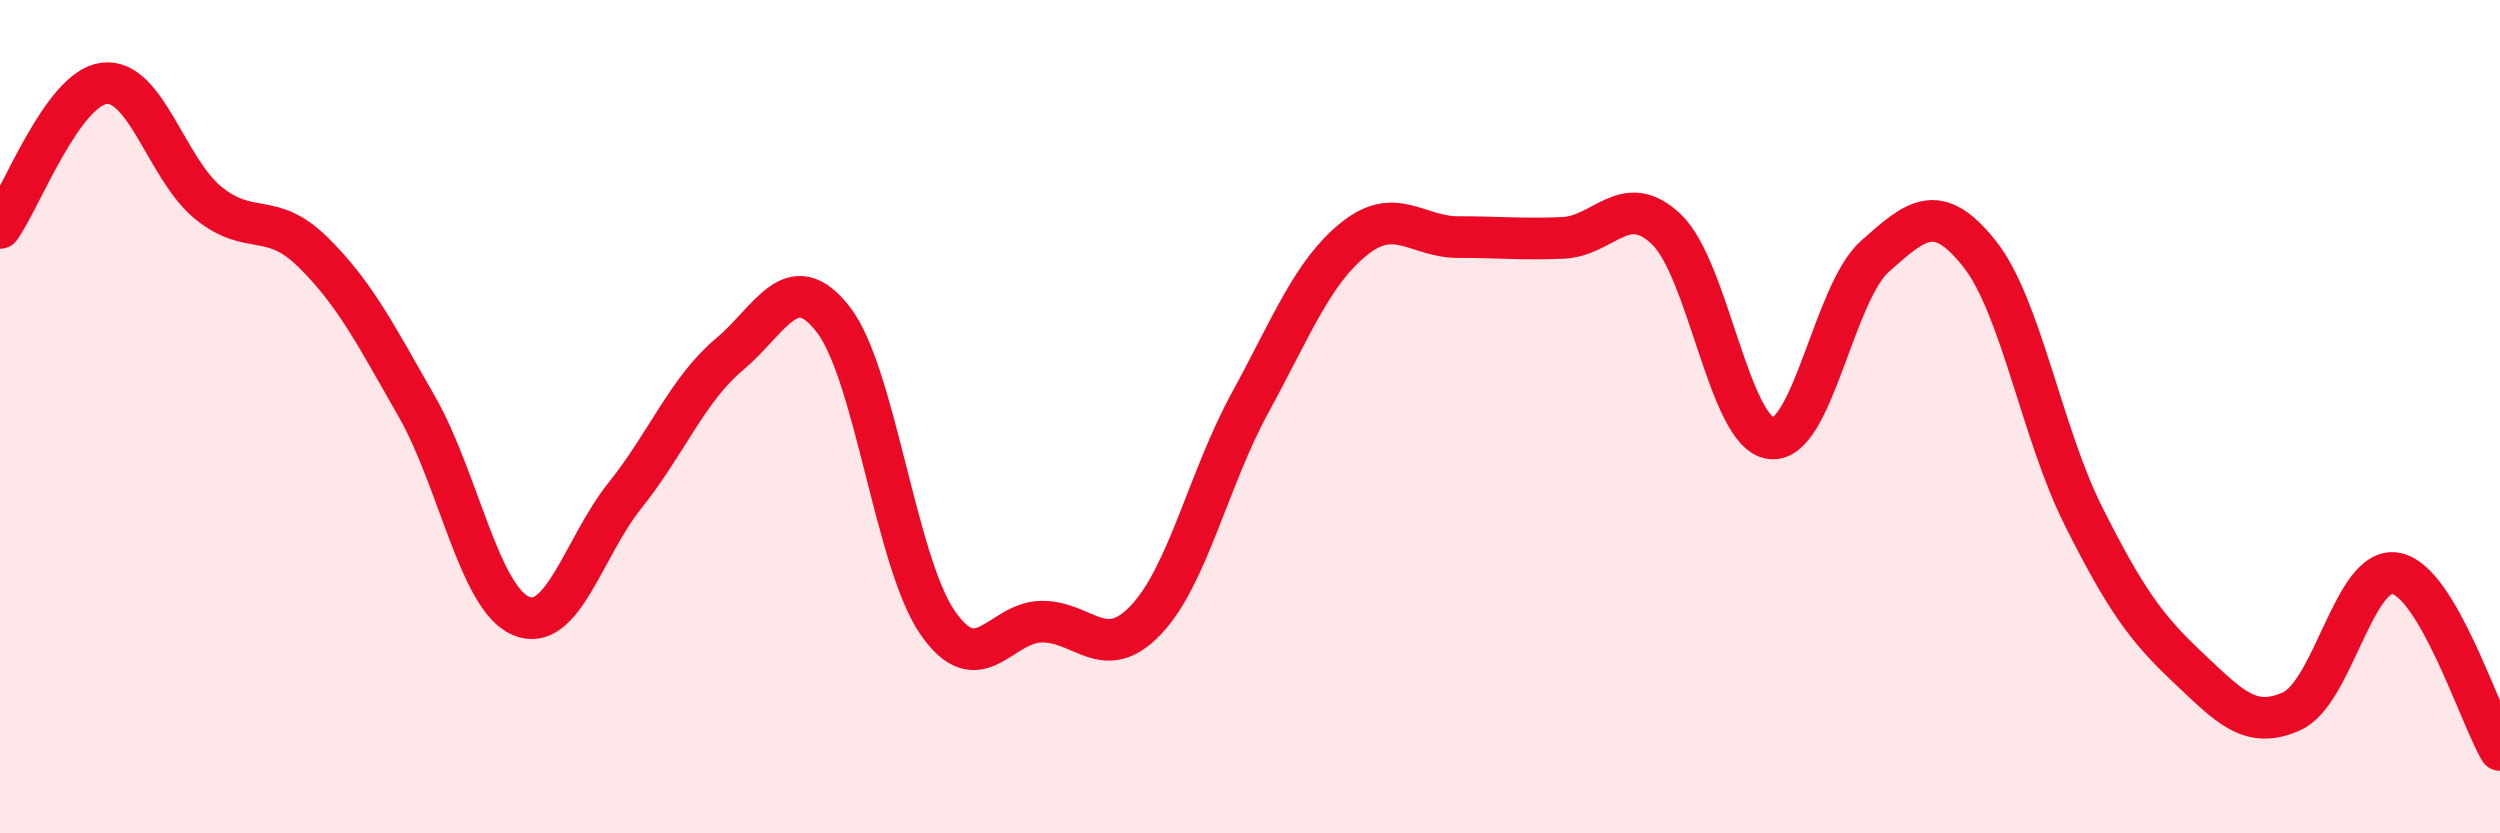
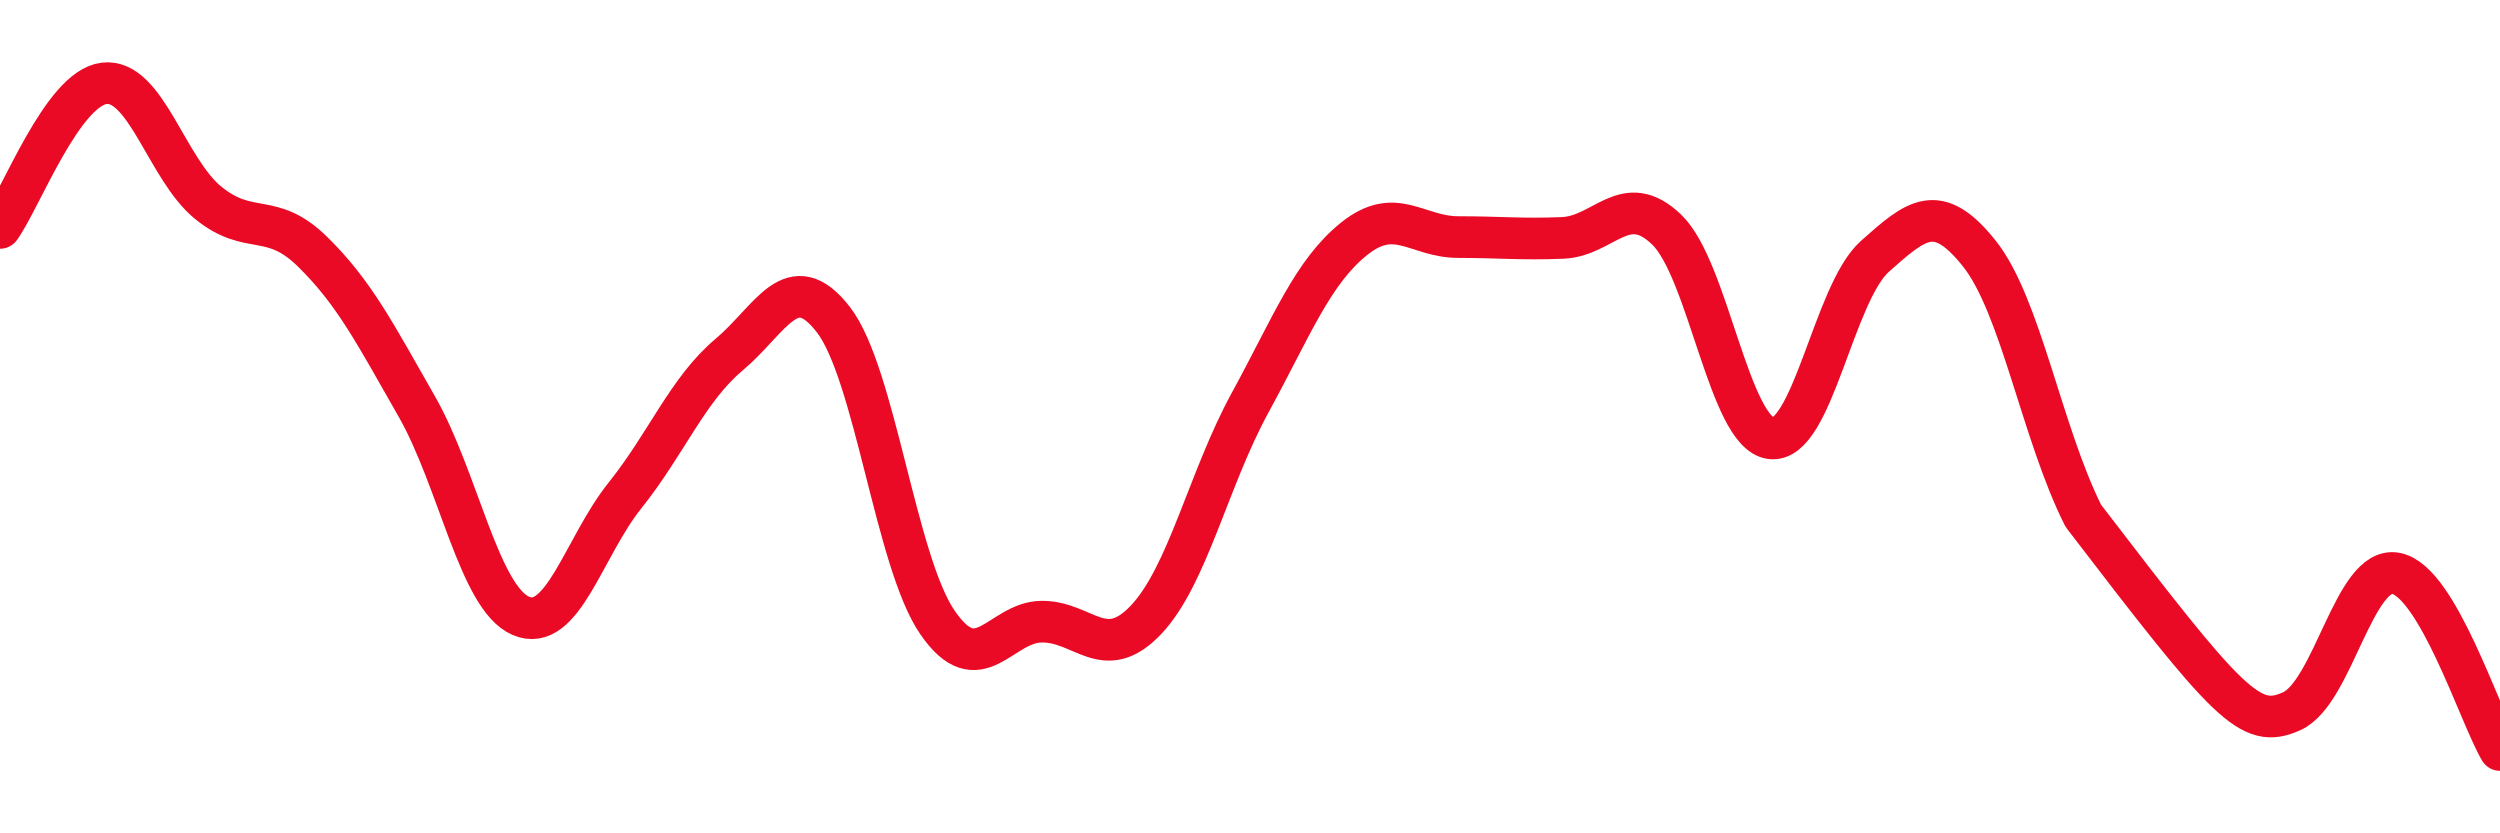
<svg xmlns="http://www.w3.org/2000/svg" width="60" height="20" viewBox="0 0 60 20">
-   <path d="M 0,5.47 C 0.5,4.78 1.5,2.12 2.5,2 C 3.5,1.88 4,4.06 5,4.87 C 6,5.68 6.5,5.06 7.5,6.04 C 8.5,7.02 9,8 10,9.75 C 11,11.5 11.5,14.35 12.5,14.78 C 13.5,15.21 14,13.14 15,11.89 C 16,10.64 16.5,9.35 17.5,8.51 C 18.5,7.67 19,6.38 20,7.67 C 21,8.96 21.5,13.49 22.5,14.94 C 23.5,16.39 24,14.93 25,14.92 C 26,14.91 26.5,15.93 27.5,14.88 C 28.5,13.83 29,11.5 30,9.67 C 31,7.84 31.5,6.53 32.5,5.73 C 33.5,4.93 34,5.69 35,5.69 C 36,5.69 36.5,5.75 37.5,5.71 C 38.5,5.67 39,4.55 40,5.51 C 41,6.47 41.5,10.39 42.5,10.52 C 43.5,10.65 44,7.04 45,6.15 C 46,5.26 46.5,4.83 47.5,6.08 C 48.5,7.33 49,10.39 50,12.38 C 51,14.37 51.5,15.07 52.5,16.01 C 53.5,16.95 54,17.52 55,17.07 C 56,16.62 56.5,13.57 57.5,13.76 C 58.5,13.95 59.5,17.15 60,18L60 20L0 20Z" fill="#EB0A25" opacity="0.1" stroke-linecap="round" stroke-linejoin="round" />
-   <path d="M 0,5.47 C 0.5,4.78 1.5,2.12 2.5,2 C 3.5,1.88 4,4.06 5,4.87 C 6,5.68 6.5,5.06 7.5,6.04 C 8.5,7.02 9,8 10,9.75 C 11,11.5 11.5,14.35 12.5,14.78 C 13.5,15.21 14,13.14 15,11.89 C 16,10.64 16.5,9.35 17.5,8.51 C 18.5,7.67 19,6.38 20,7.67 C 21,8.96 21.5,13.49 22.5,14.94 C 23.5,16.39 24,14.93 25,14.92 C 26,14.91 26.5,15.93 27.5,14.88 C 28.5,13.83 29,11.5 30,9.67 C 31,7.84 31.5,6.53 32.5,5.73 C 33.5,4.93 34,5.69 35,5.69 C 36,5.69 36.5,5.75 37.5,5.71 C 38.5,5.67 39,4.55 40,5.51 C 41,6.47 41.5,10.39 42.5,10.52 C 43.5,10.65 44,7.04 45,6.15 C 46,5.26 46.5,4.83 47.5,6.08 C 48.5,7.33 49,10.39 50,12.38 C 51,14.37 51.5,15.07 52.5,16.01 C 53.5,16.95 54,17.52 55,17.07 C 56,16.62 56.5,13.57 57.5,13.76 C 58.5,13.95 59.5,17.15 60,18" stroke="#EB0A25" stroke-width="1" fill="none" stroke-linecap="round" stroke-linejoin="round" />
+   <path d="M 0,5.47 C 0.5,4.78 1.5,2.12 2.5,2 C 3.5,1.88 4,4.06 5,4.87 C 6,5.68 6.5,5.06 7.5,6.04 C 8.5,7.02 9,8 10,9.75 C 11,11.5 11.5,14.35 12.5,14.78 C 13.5,15.21 14,13.14 15,11.89 C 16,10.64 16.5,9.35 17.5,8.51 C 18.5,7.67 19,6.38 20,7.67 C 21,8.96 21.5,13.49 22.5,14.94 C 23.5,16.39 24,14.93 25,14.92 C 26,14.91 26.5,15.93 27.5,14.88 C 28.5,13.83 29,11.5 30,9.67 C 31,7.84 31.5,6.53 32.5,5.73 C 33.5,4.93 34,5.69 35,5.69 C 36,5.69 36.5,5.75 37.5,5.71 C 38.5,5.67 39,4.55 40,5.51 C 41,6.47 41.5,10.39 42.5,10.52 C 43.5,10.65 44,7.04 45,6.15 C 46,5.26 46.5,4.83 47.5,6.08 C 48.5,7.33 49,10.39 50,12.38 C 53.5,16.95 54,17.52 55,17.07 C 56,16.62 56.5,13.57 57.5,13.76 C 58.5,13.95 59.5,17.15 60,18" stroke="#EB0A25" stroke-width="1" fill="none" stroke-linecap="round" stroke-linejoin="round" />
</svg>